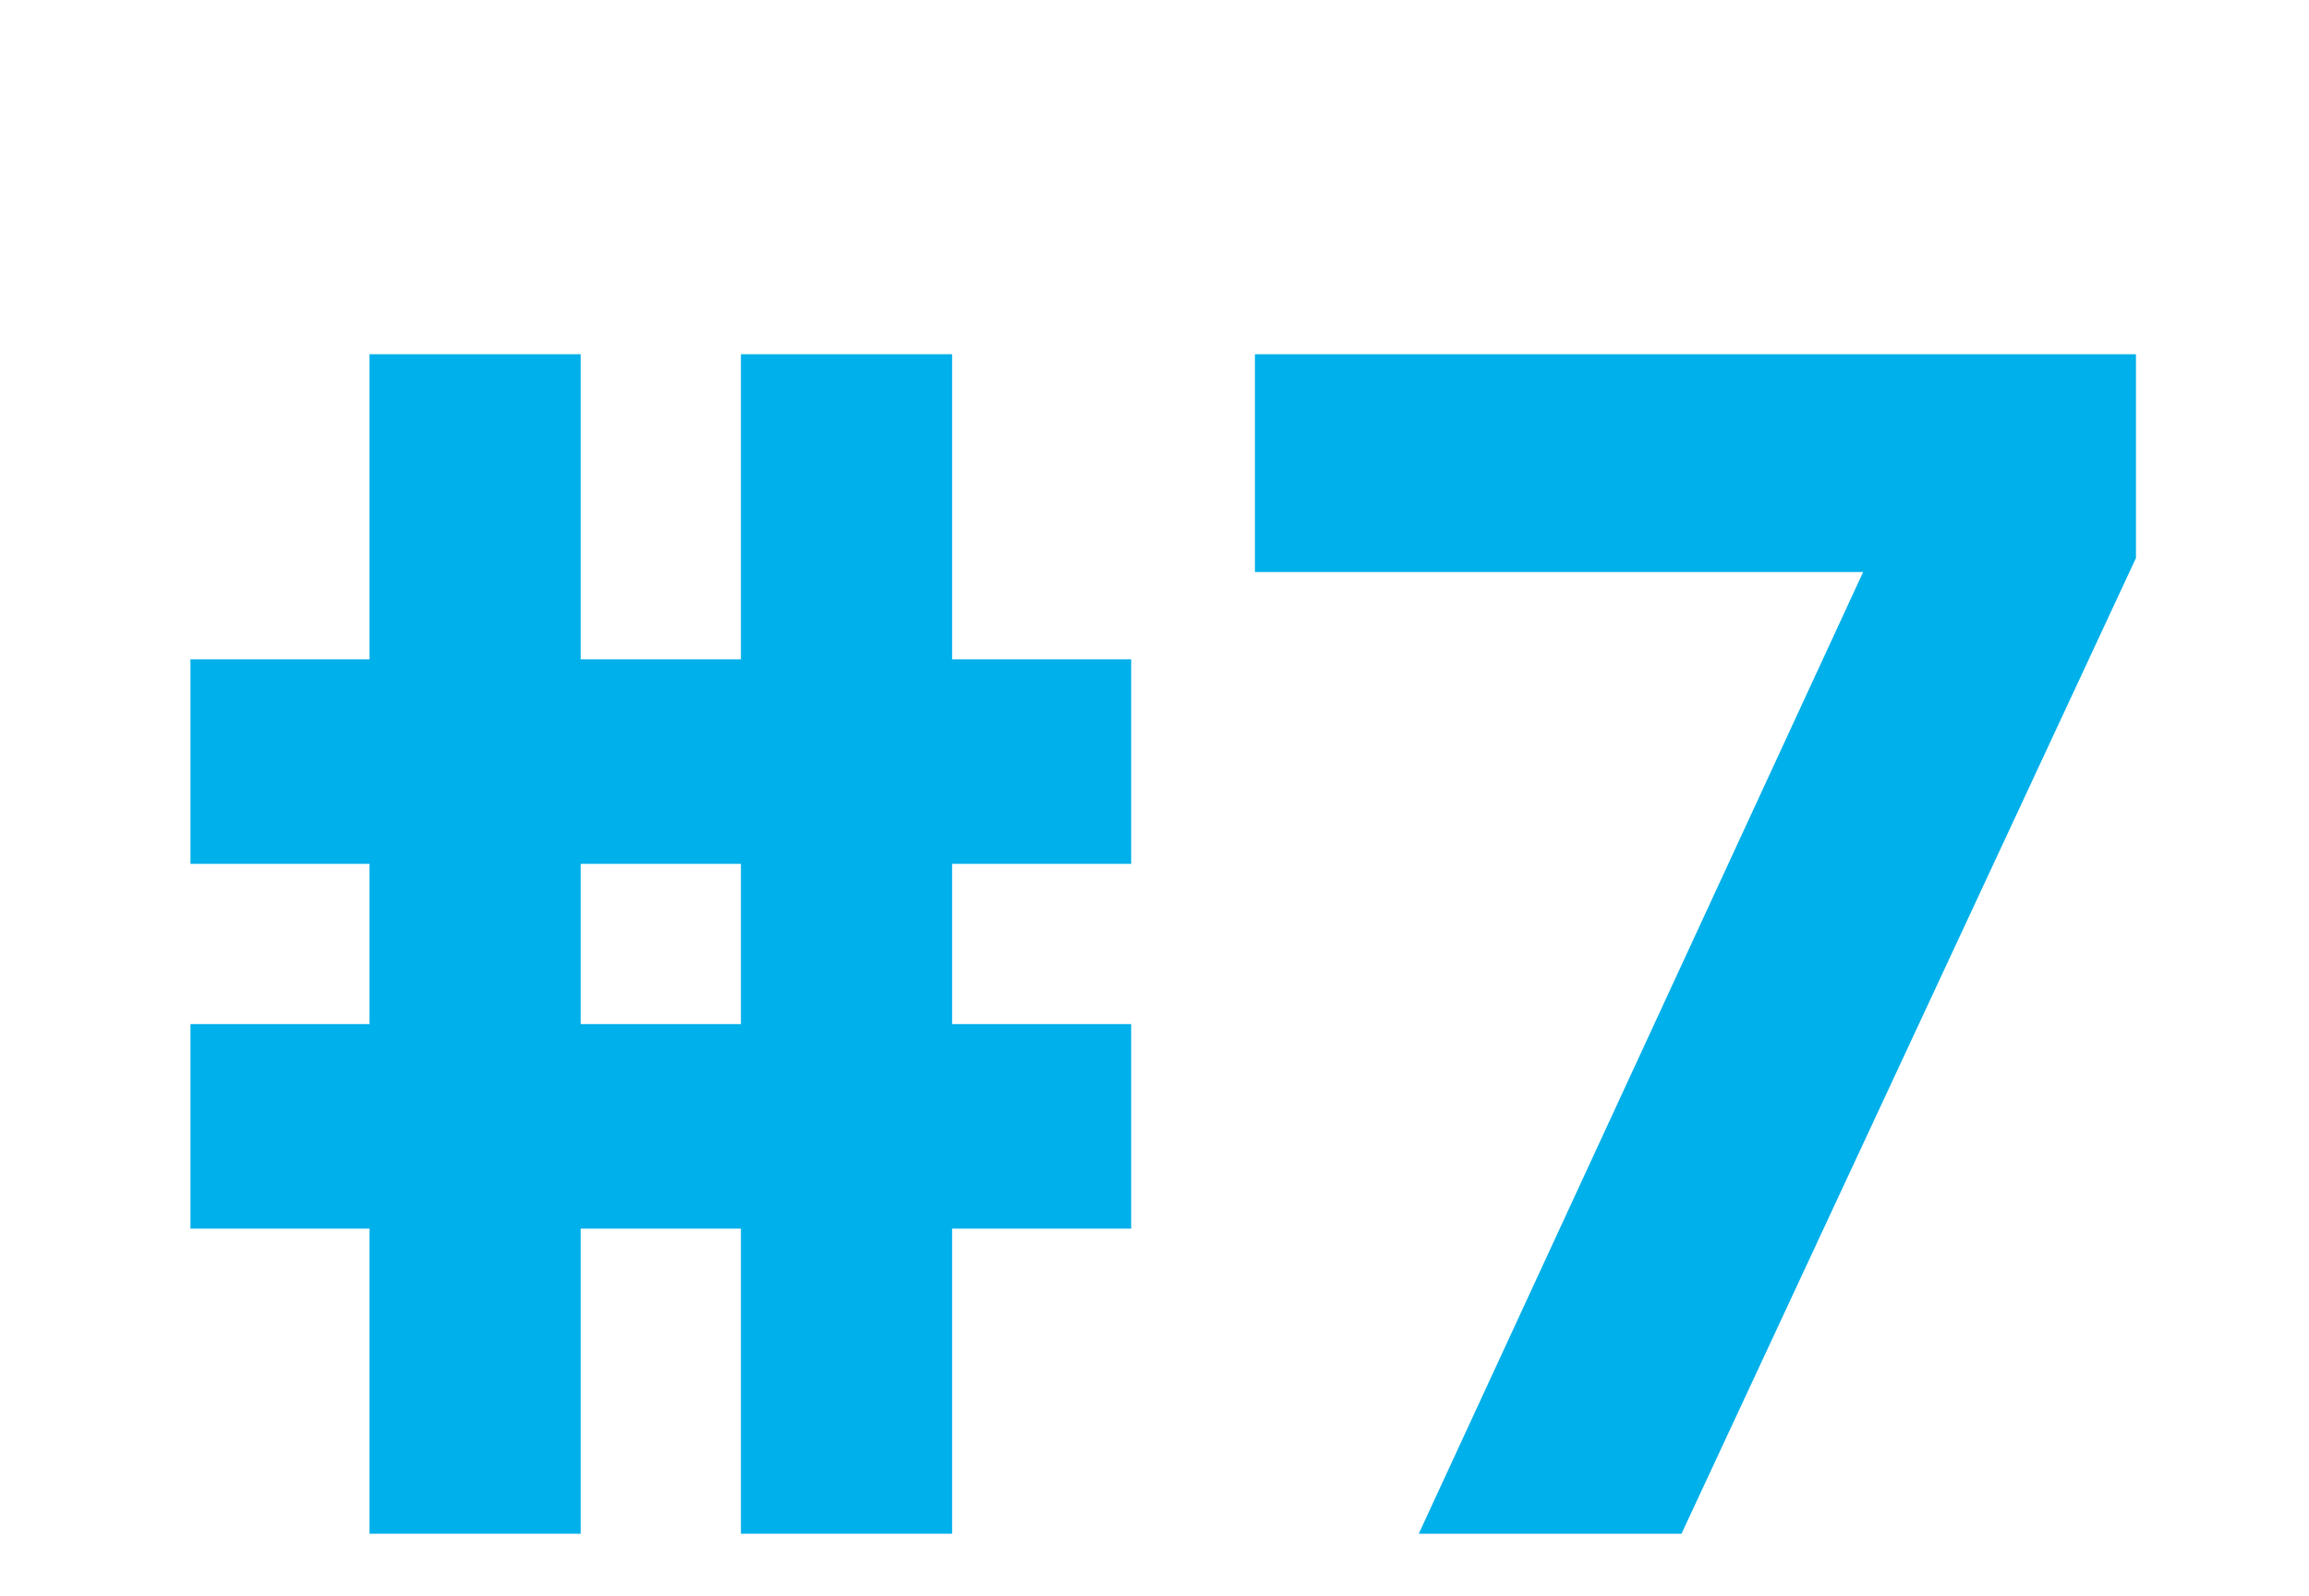
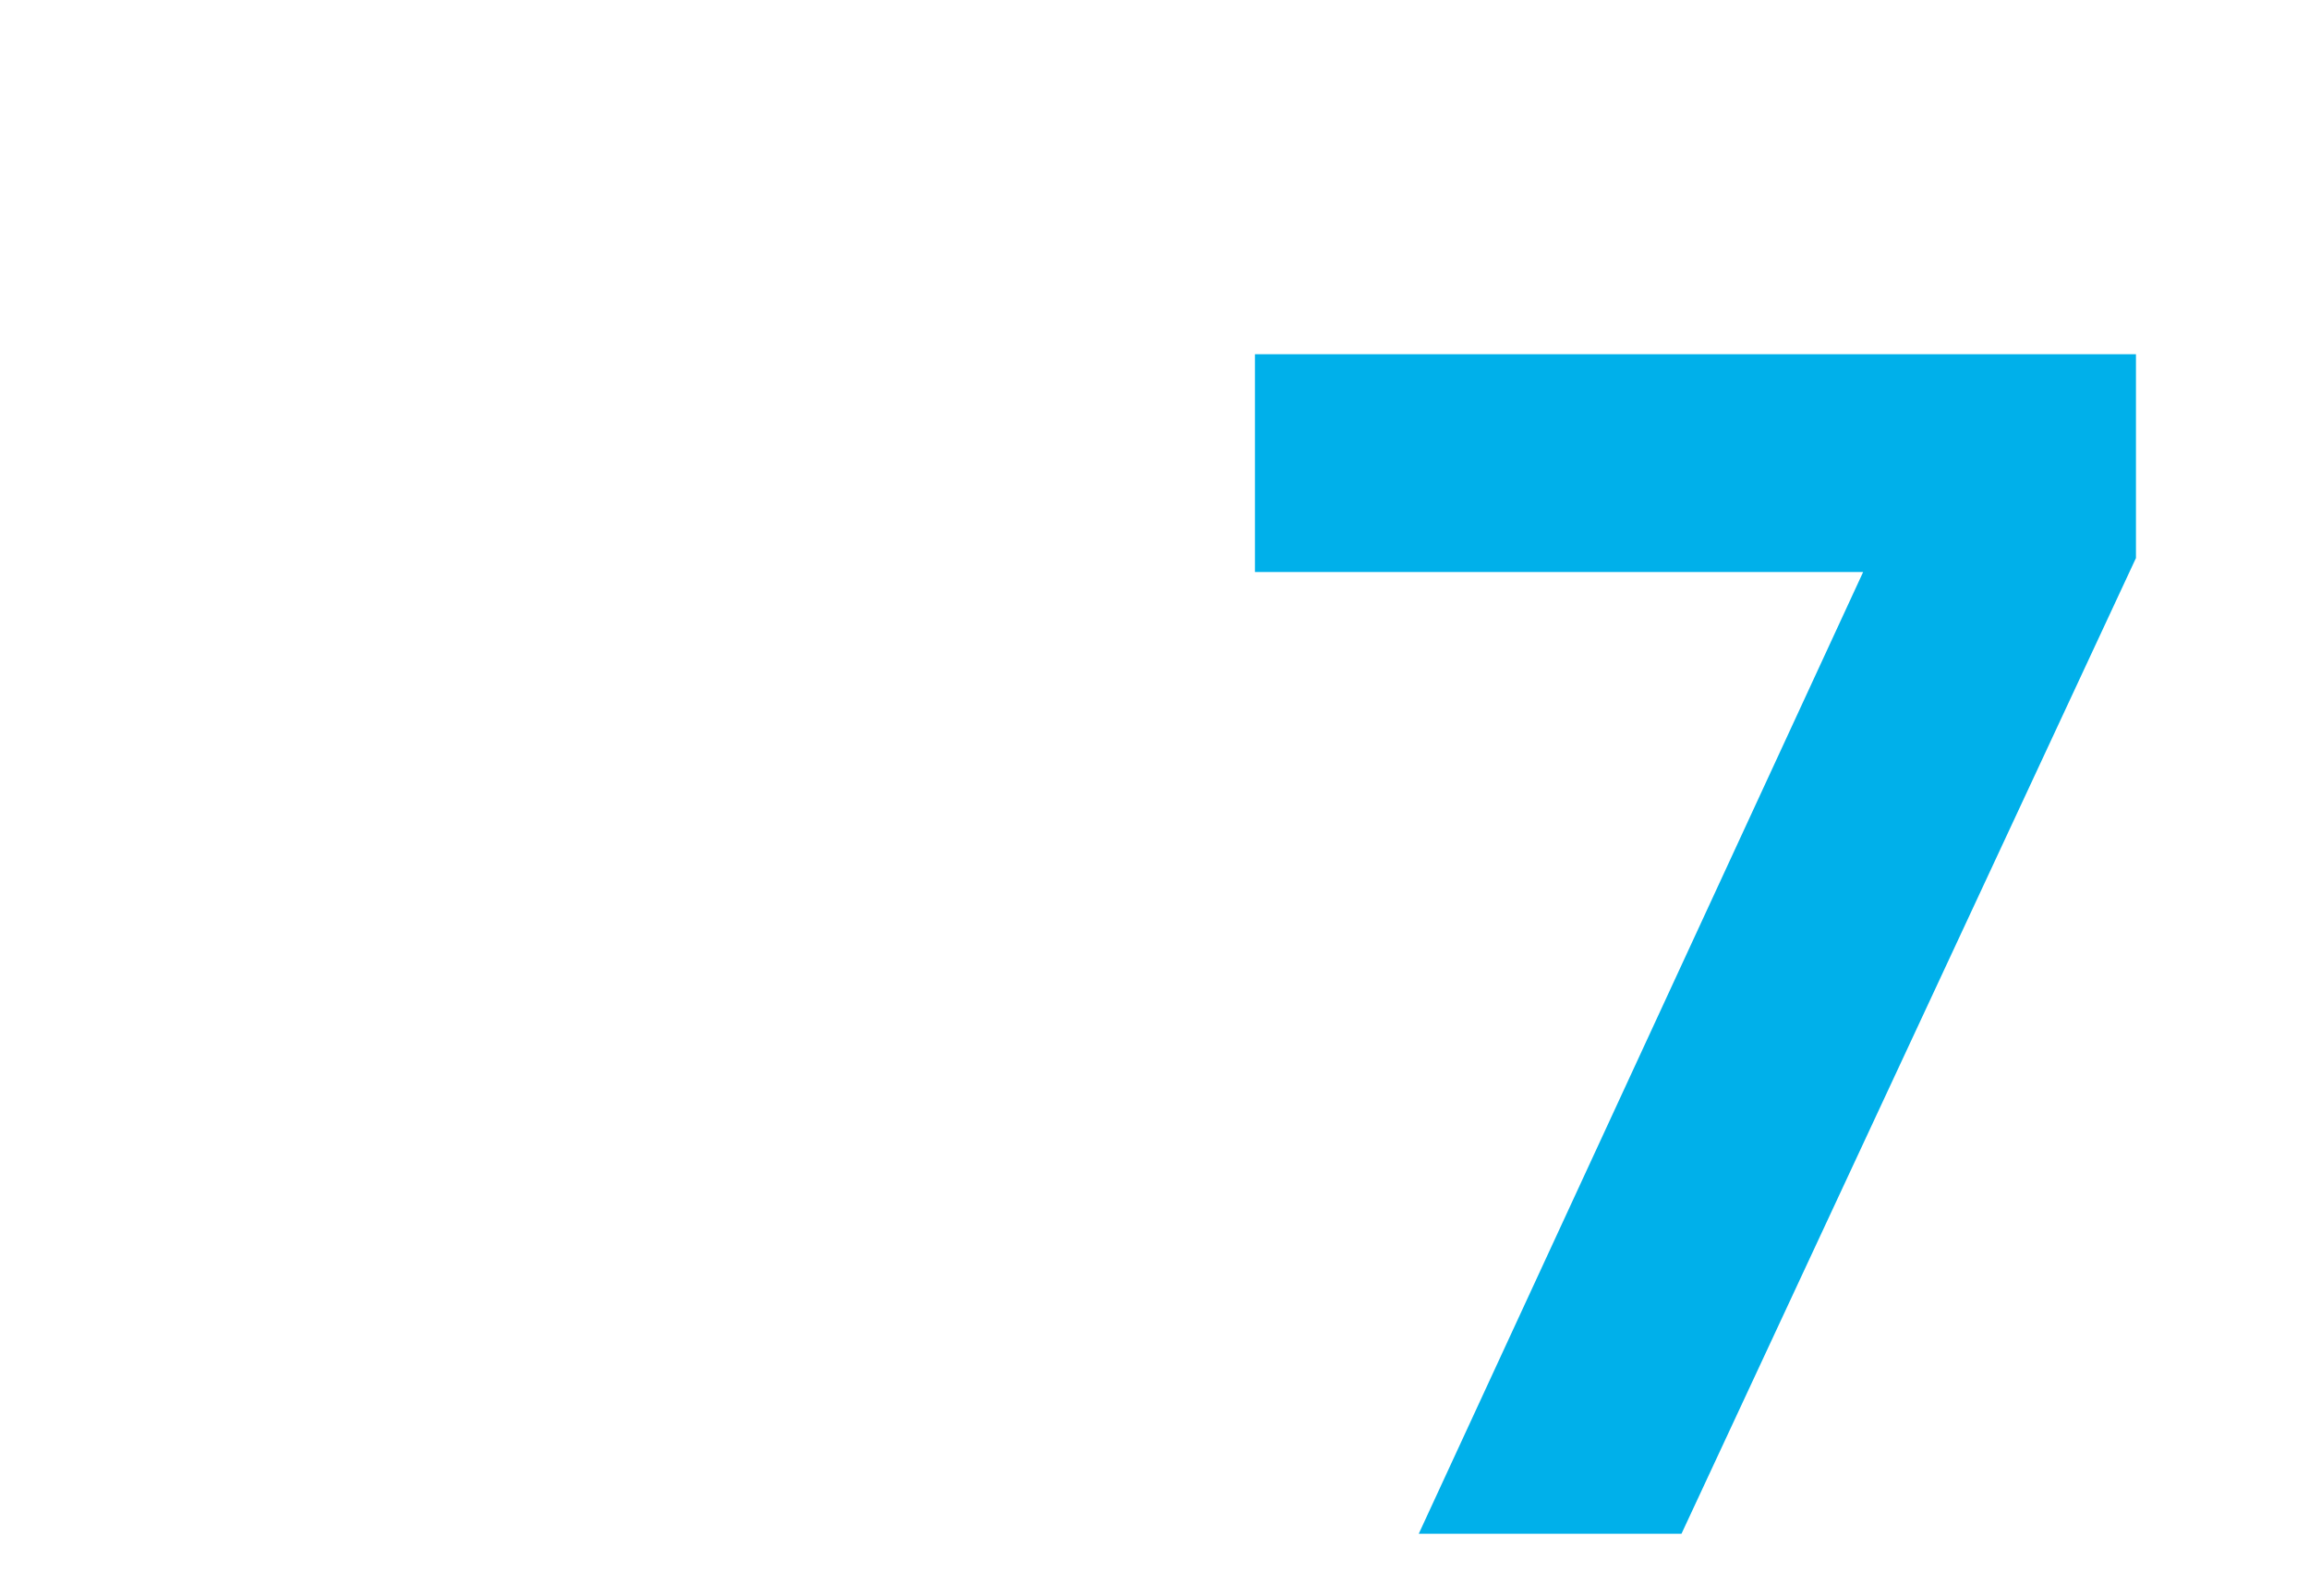
<svg xmlns="http://www.w3.org/2000/svg" id="Ebene_1" data-name="Ebene 1" viewBox="0 0 306.37 211.73">
  <defs>
    <style>
      .cls-1 {
        fill: #00b0ea;
        stroke-width: 0px;
      }
    </style>
  </defs>
-   <path class="cls-1" d="m126.33,203.5h-28.02v-40.48h-21.26v40.48h-28.02v-40.48h-23.76v-27.14h23.76v-21.26h-23.76v-27.14h23.76v-40.48h28.02v40.48h21.26v-40.48h28.02v40.48h23.76v27.14h-23.76v21.26h23.76v27.14h-23.76v40.48Zm-49.28-67.62h21.26v-21.26h-21.26v21.26Z" />
  <path class="cls-1" d="m223.12,203.5h-34.87l58.96-127.6h-80.7v-28.9h116.9v27.05l-.12.25-60.18,129.2Z" />
</svg>